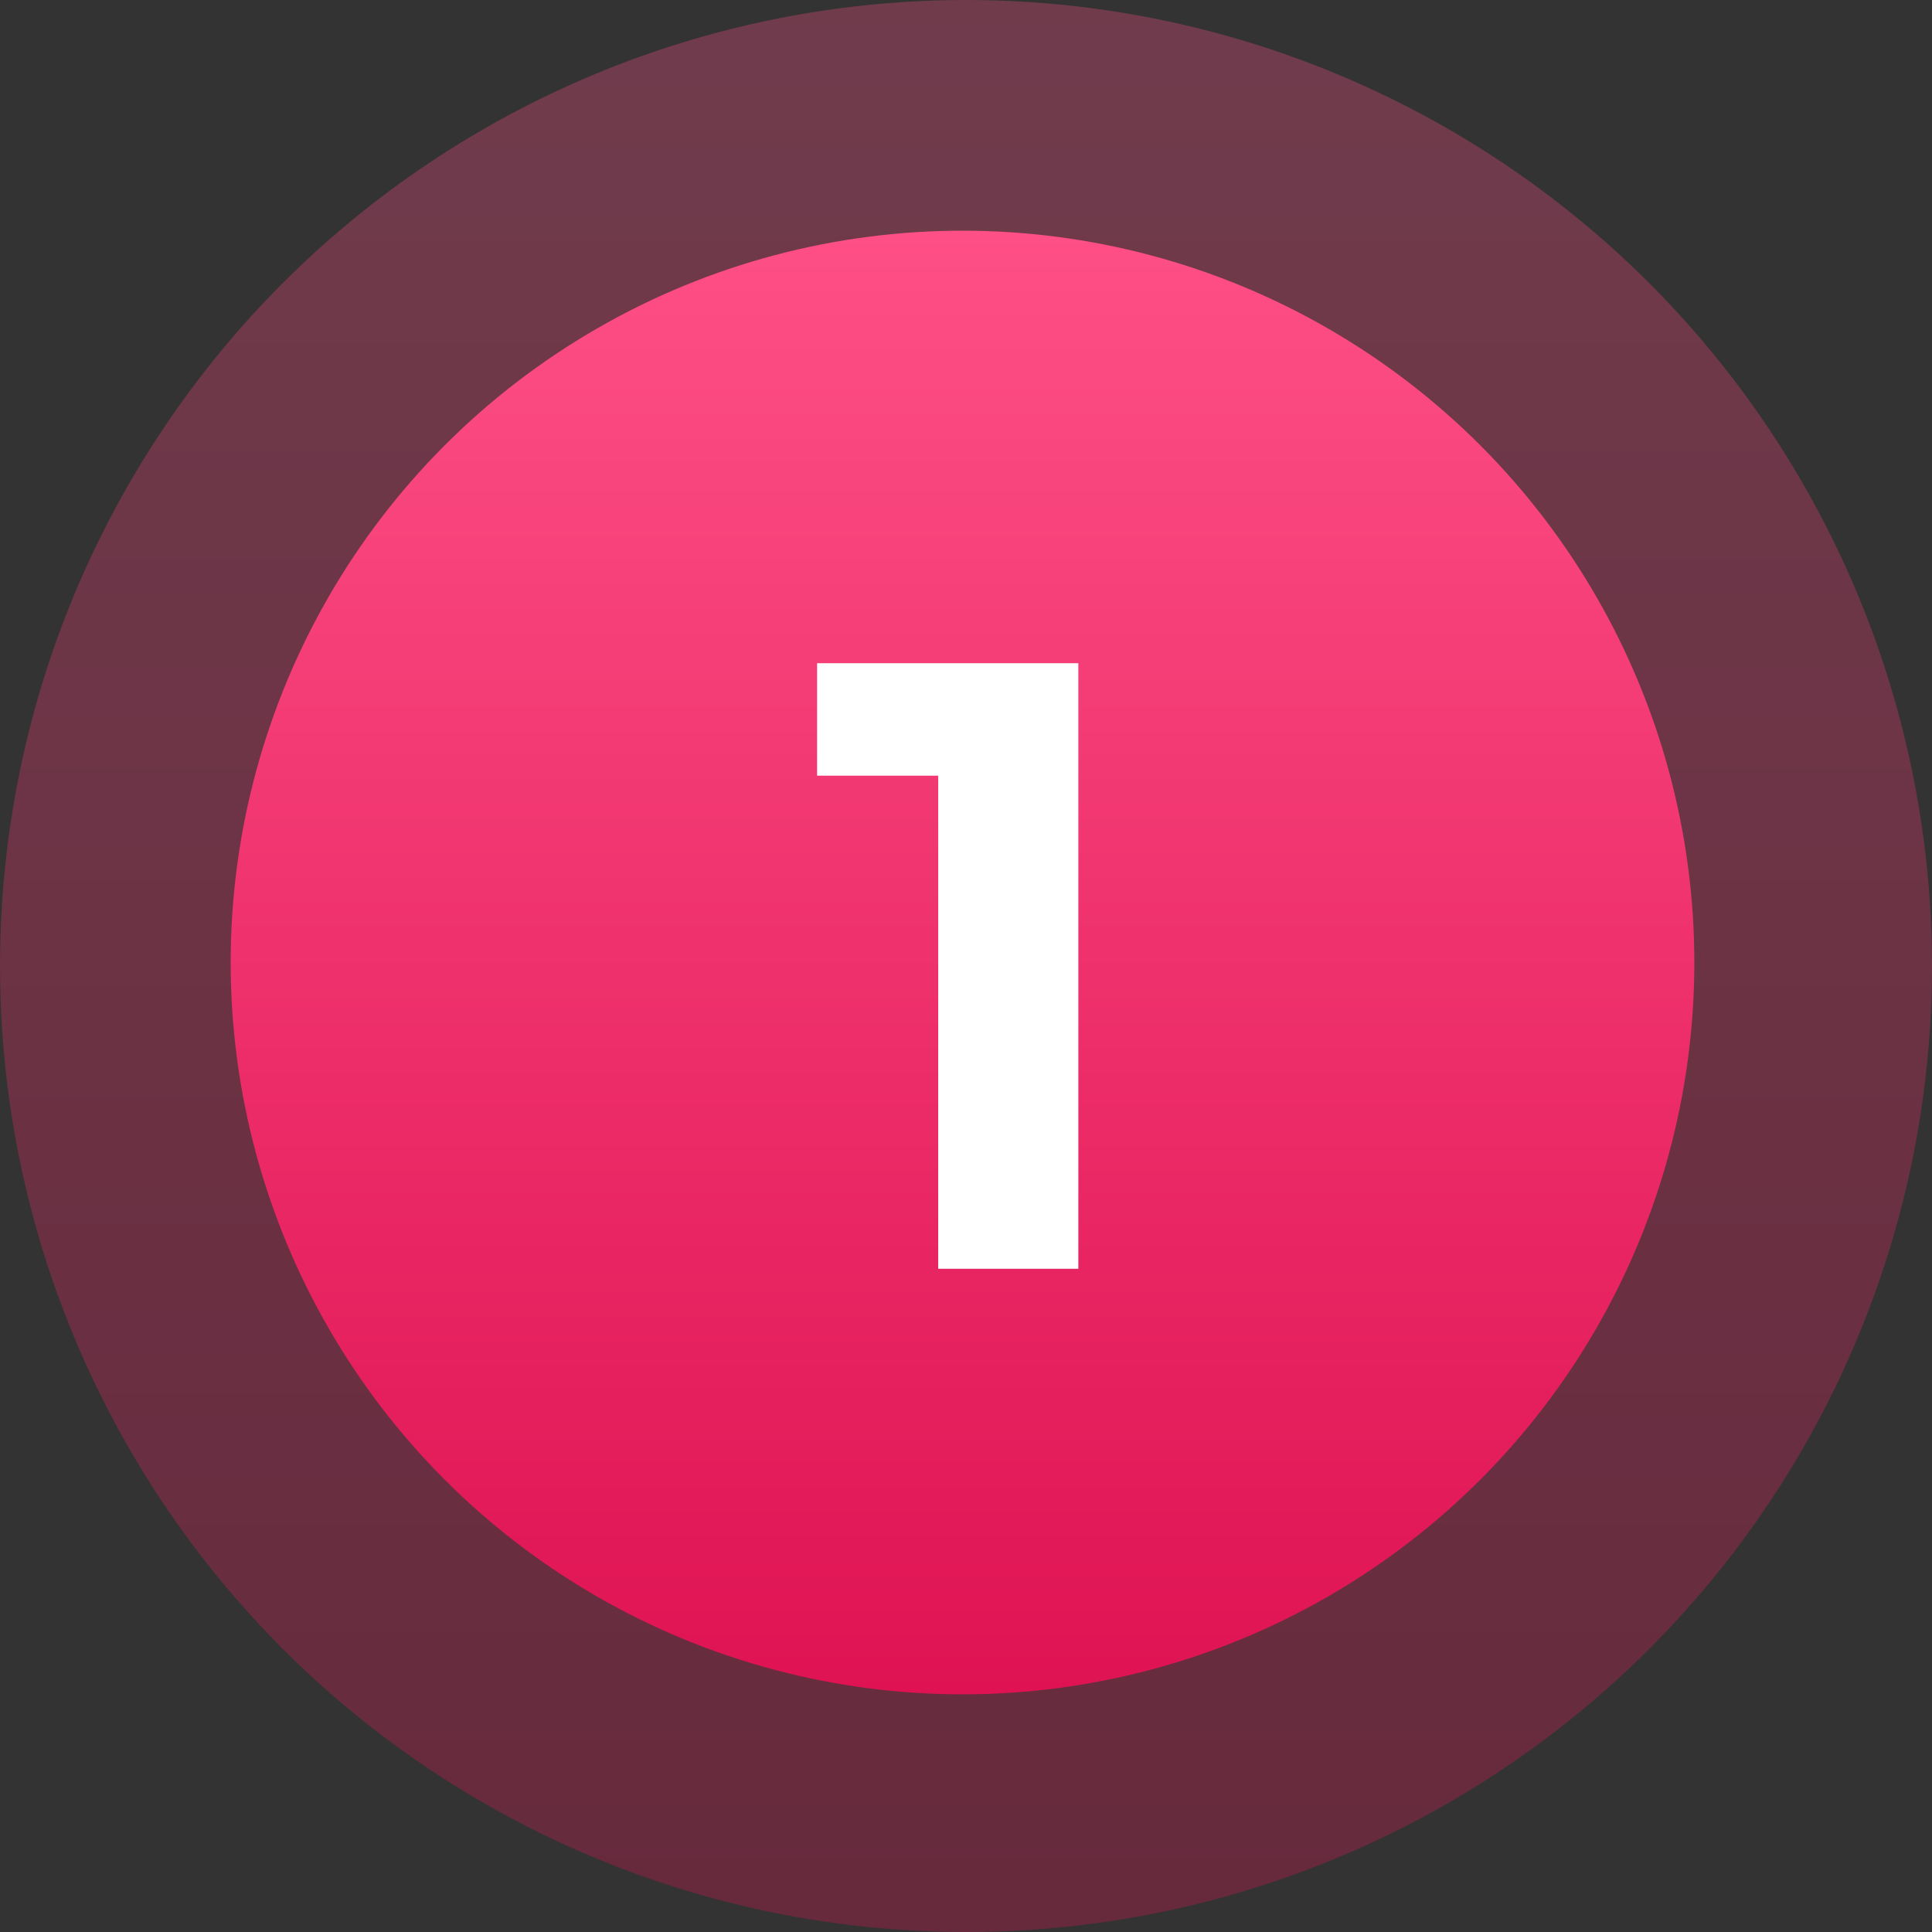
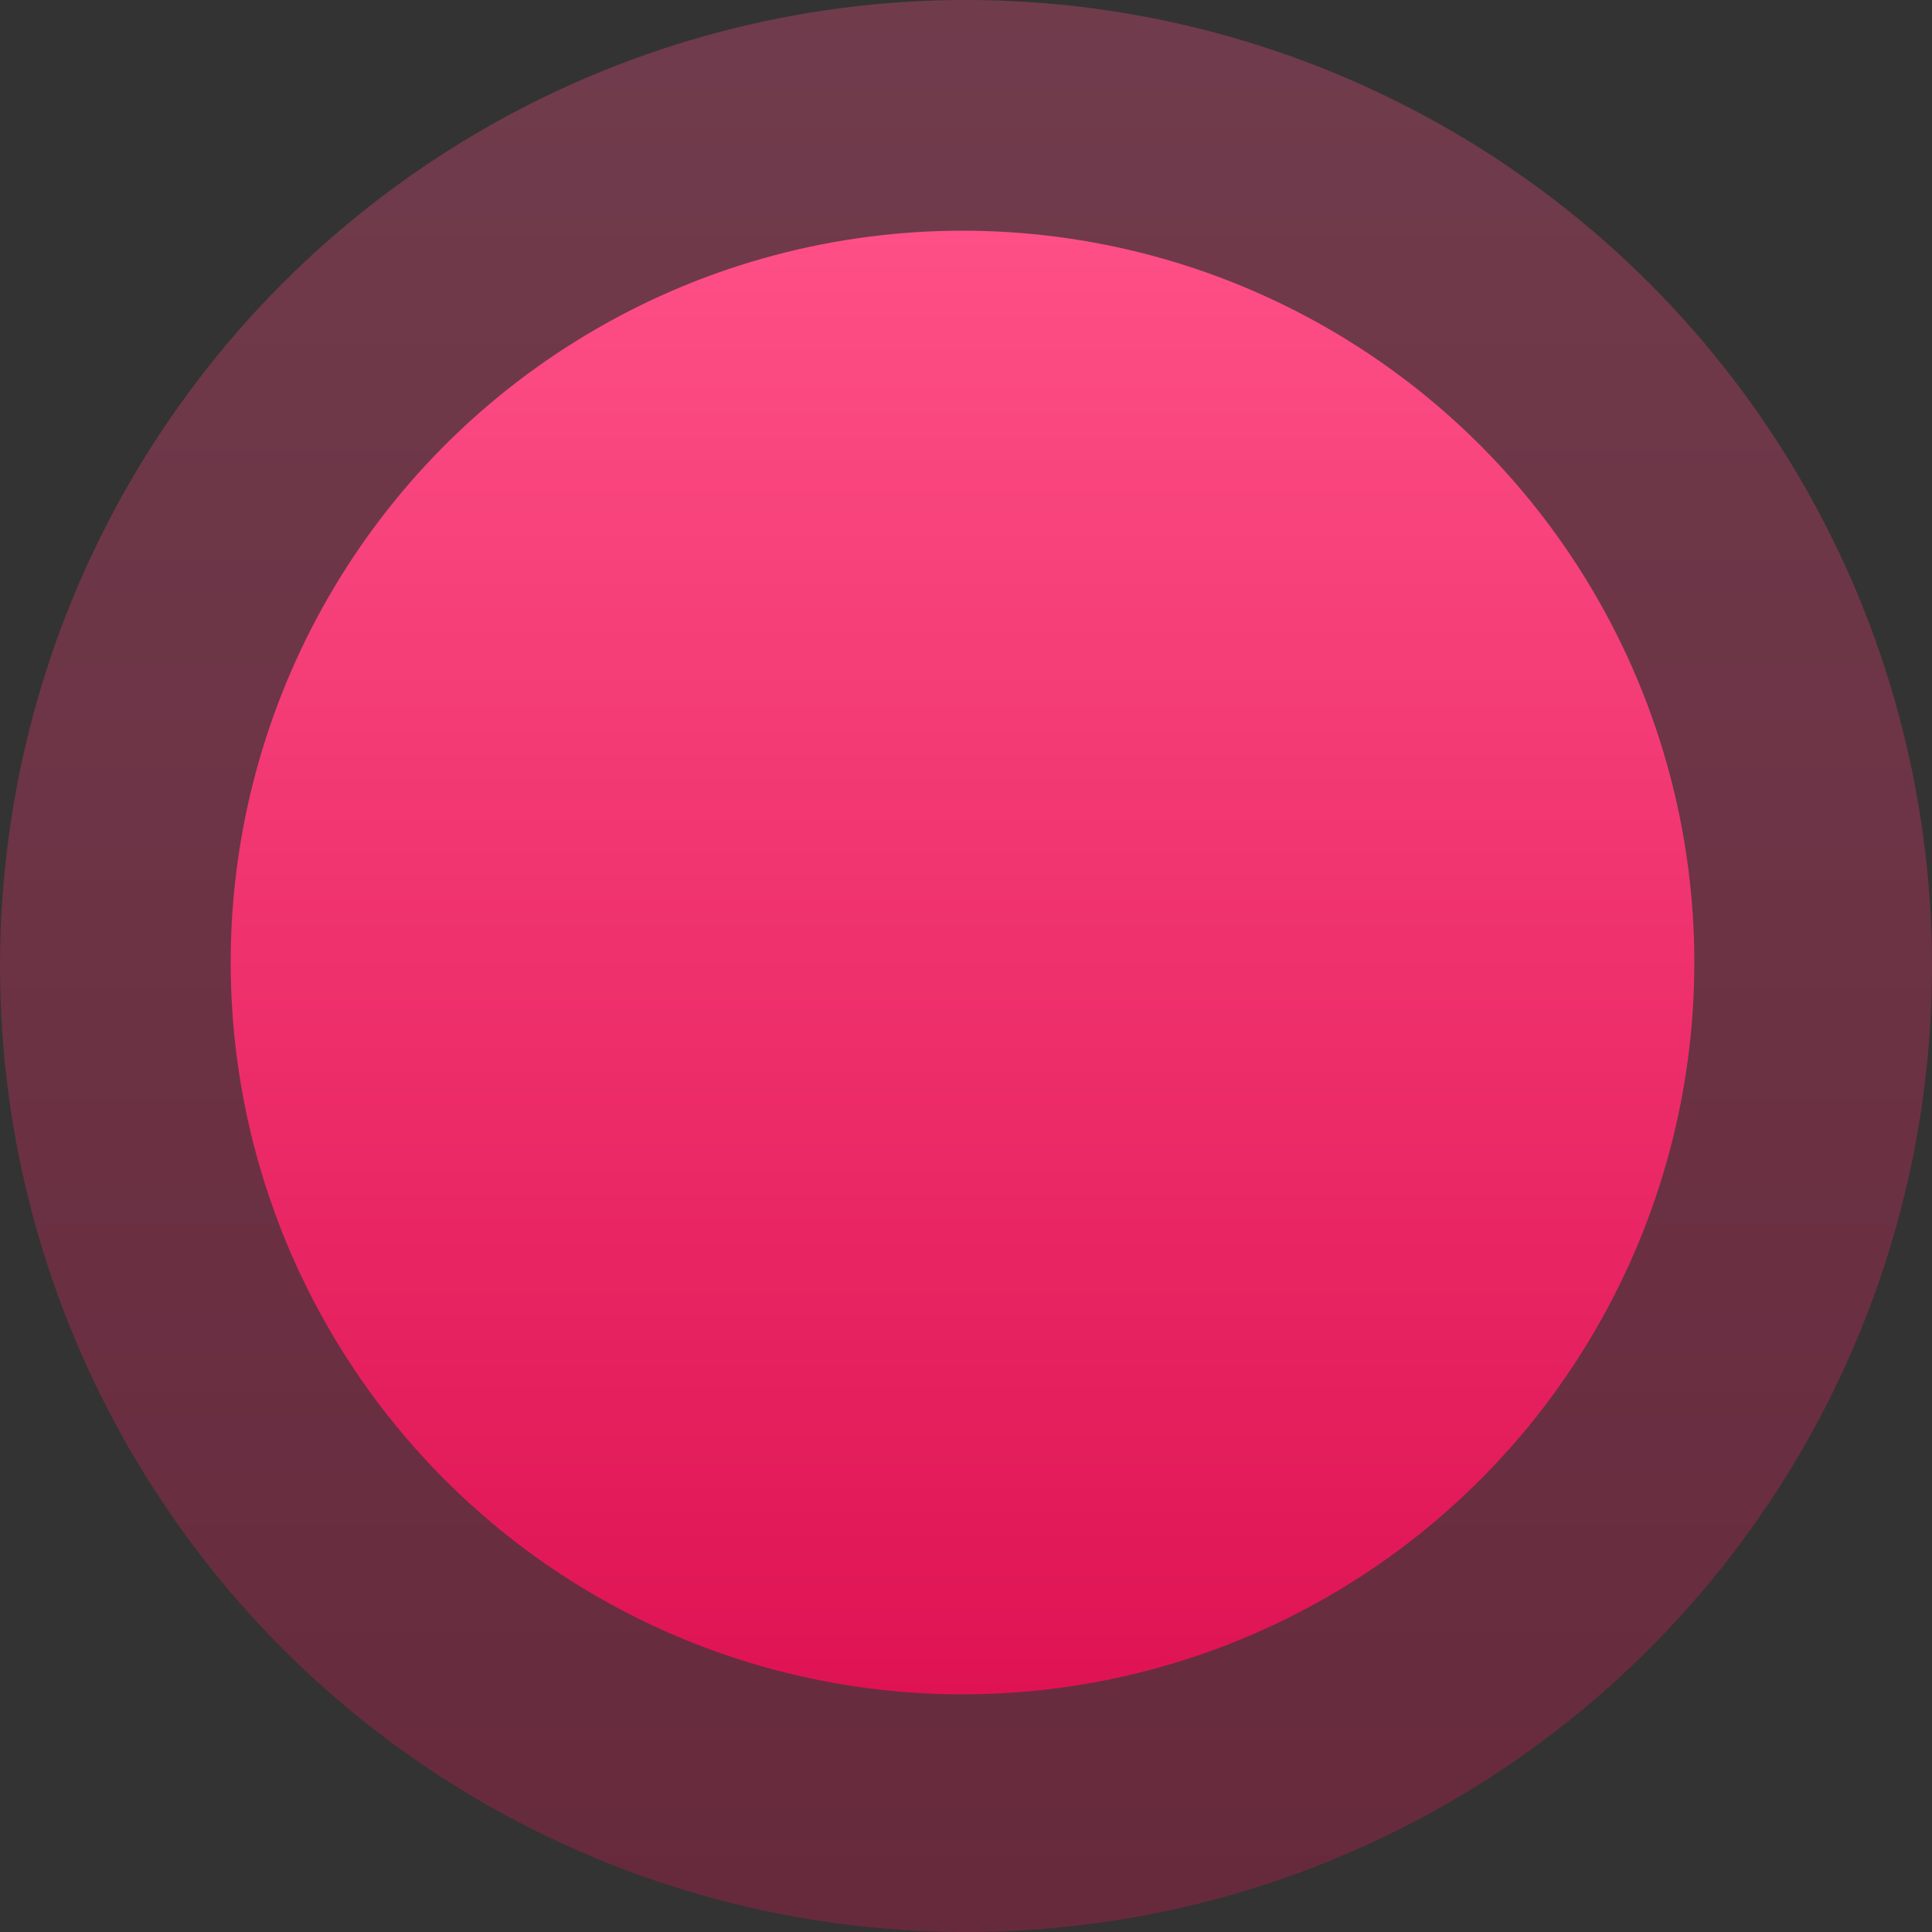
<svg xmlns="http://www.w3.org/2000/svg" width="67" height="67" viewBox="0 0 67 67" fill="none">
  <rect x="0" y="0" width="67" height="67" fill="#333333" stroke="none" />
  <circle opacity="0.3" cx="33.5" cy="33.5" r="33.5" fill="url(#paint0_linear_1031_5148)" />
  <circle cx="33.379" cy="33.379" r="25.379" fill="url(#paint1_linear_1031_5148)" />
-   <path d="M37.396 23V44H32.536V26.9H28.336V23H37.396Z" fill="white" />
  <defs>
    <linearGradient id="paint0_linear_1031_5148" x1="33.5" y1="0" x2="33.5" y2="67" gradientUnits="userSpaceOnUse">
      <stop stop-color="#FE4F86" />
      <stop offset="1" stop-color="#DF1353" />
    </linearGradient>
    <linearGradient id="paint1_linear_1031_5148" x1="33.379" y1="8" x2="33.379" y2="58.758" gradientUnits="userSpaceOnUse">
      <stop stop-color="#FE4F86" />
      <stop offset="1" stop-color="#DF1353" />
    </linearGradient>
  </defs>
</svg>